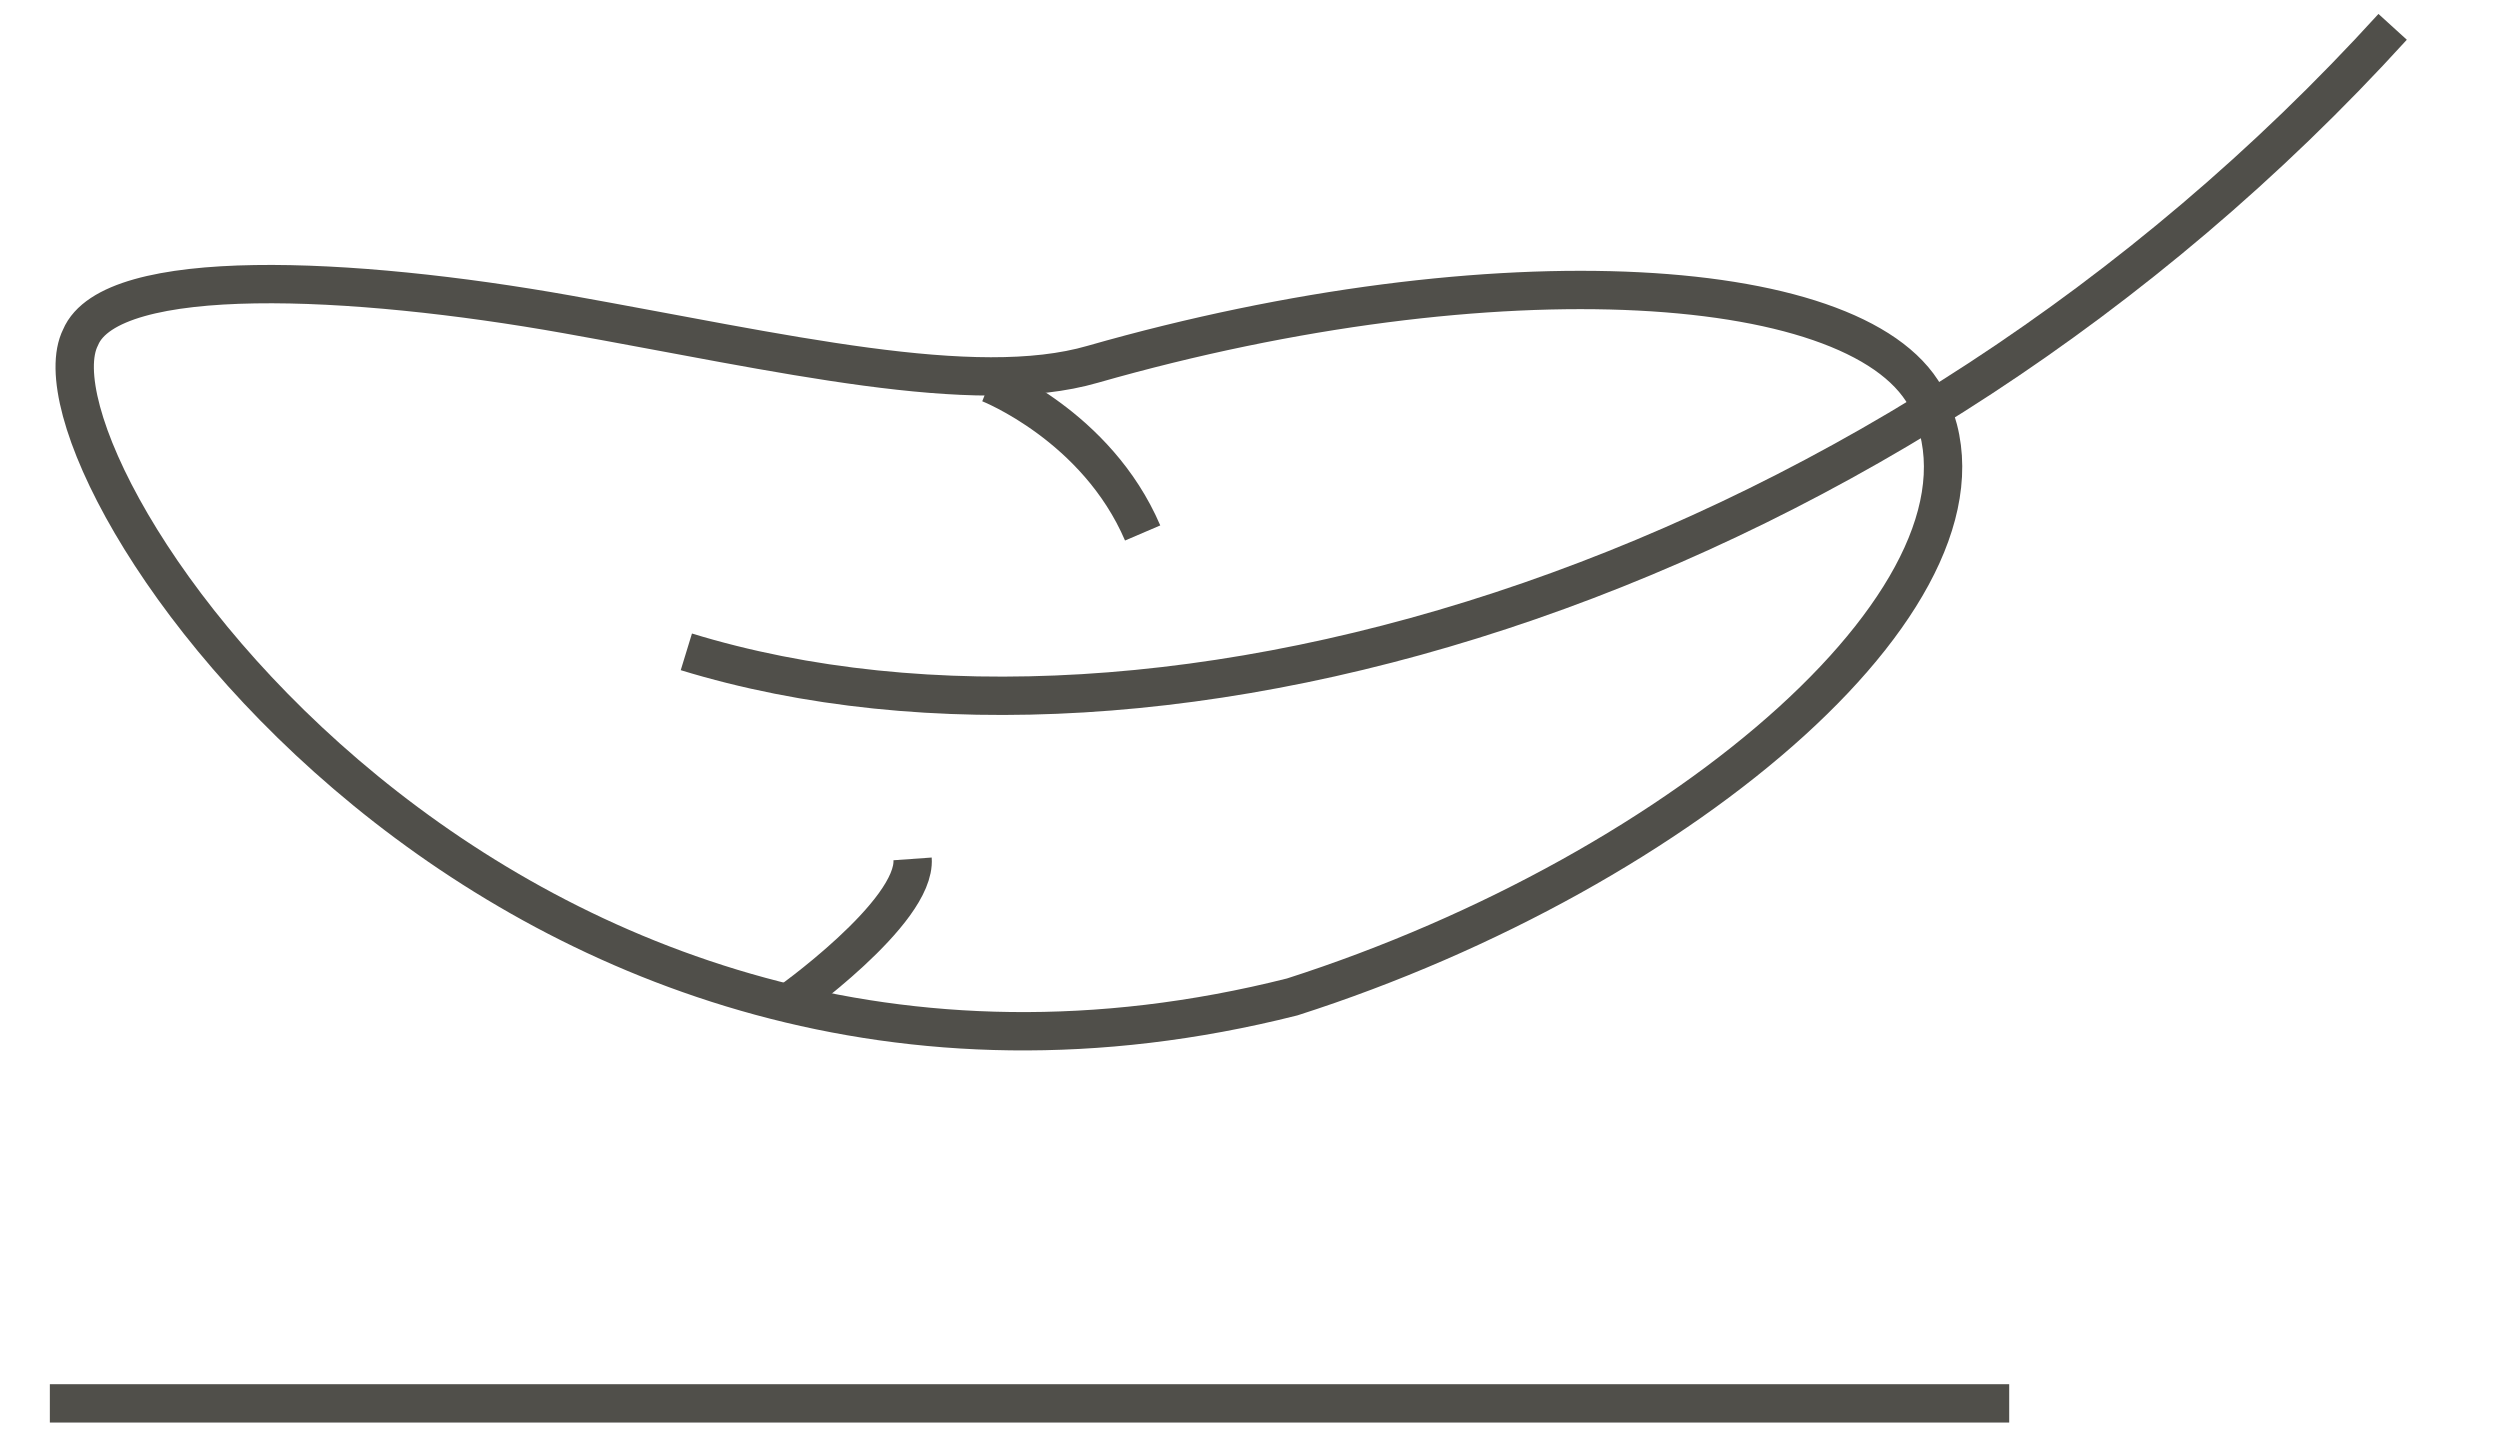
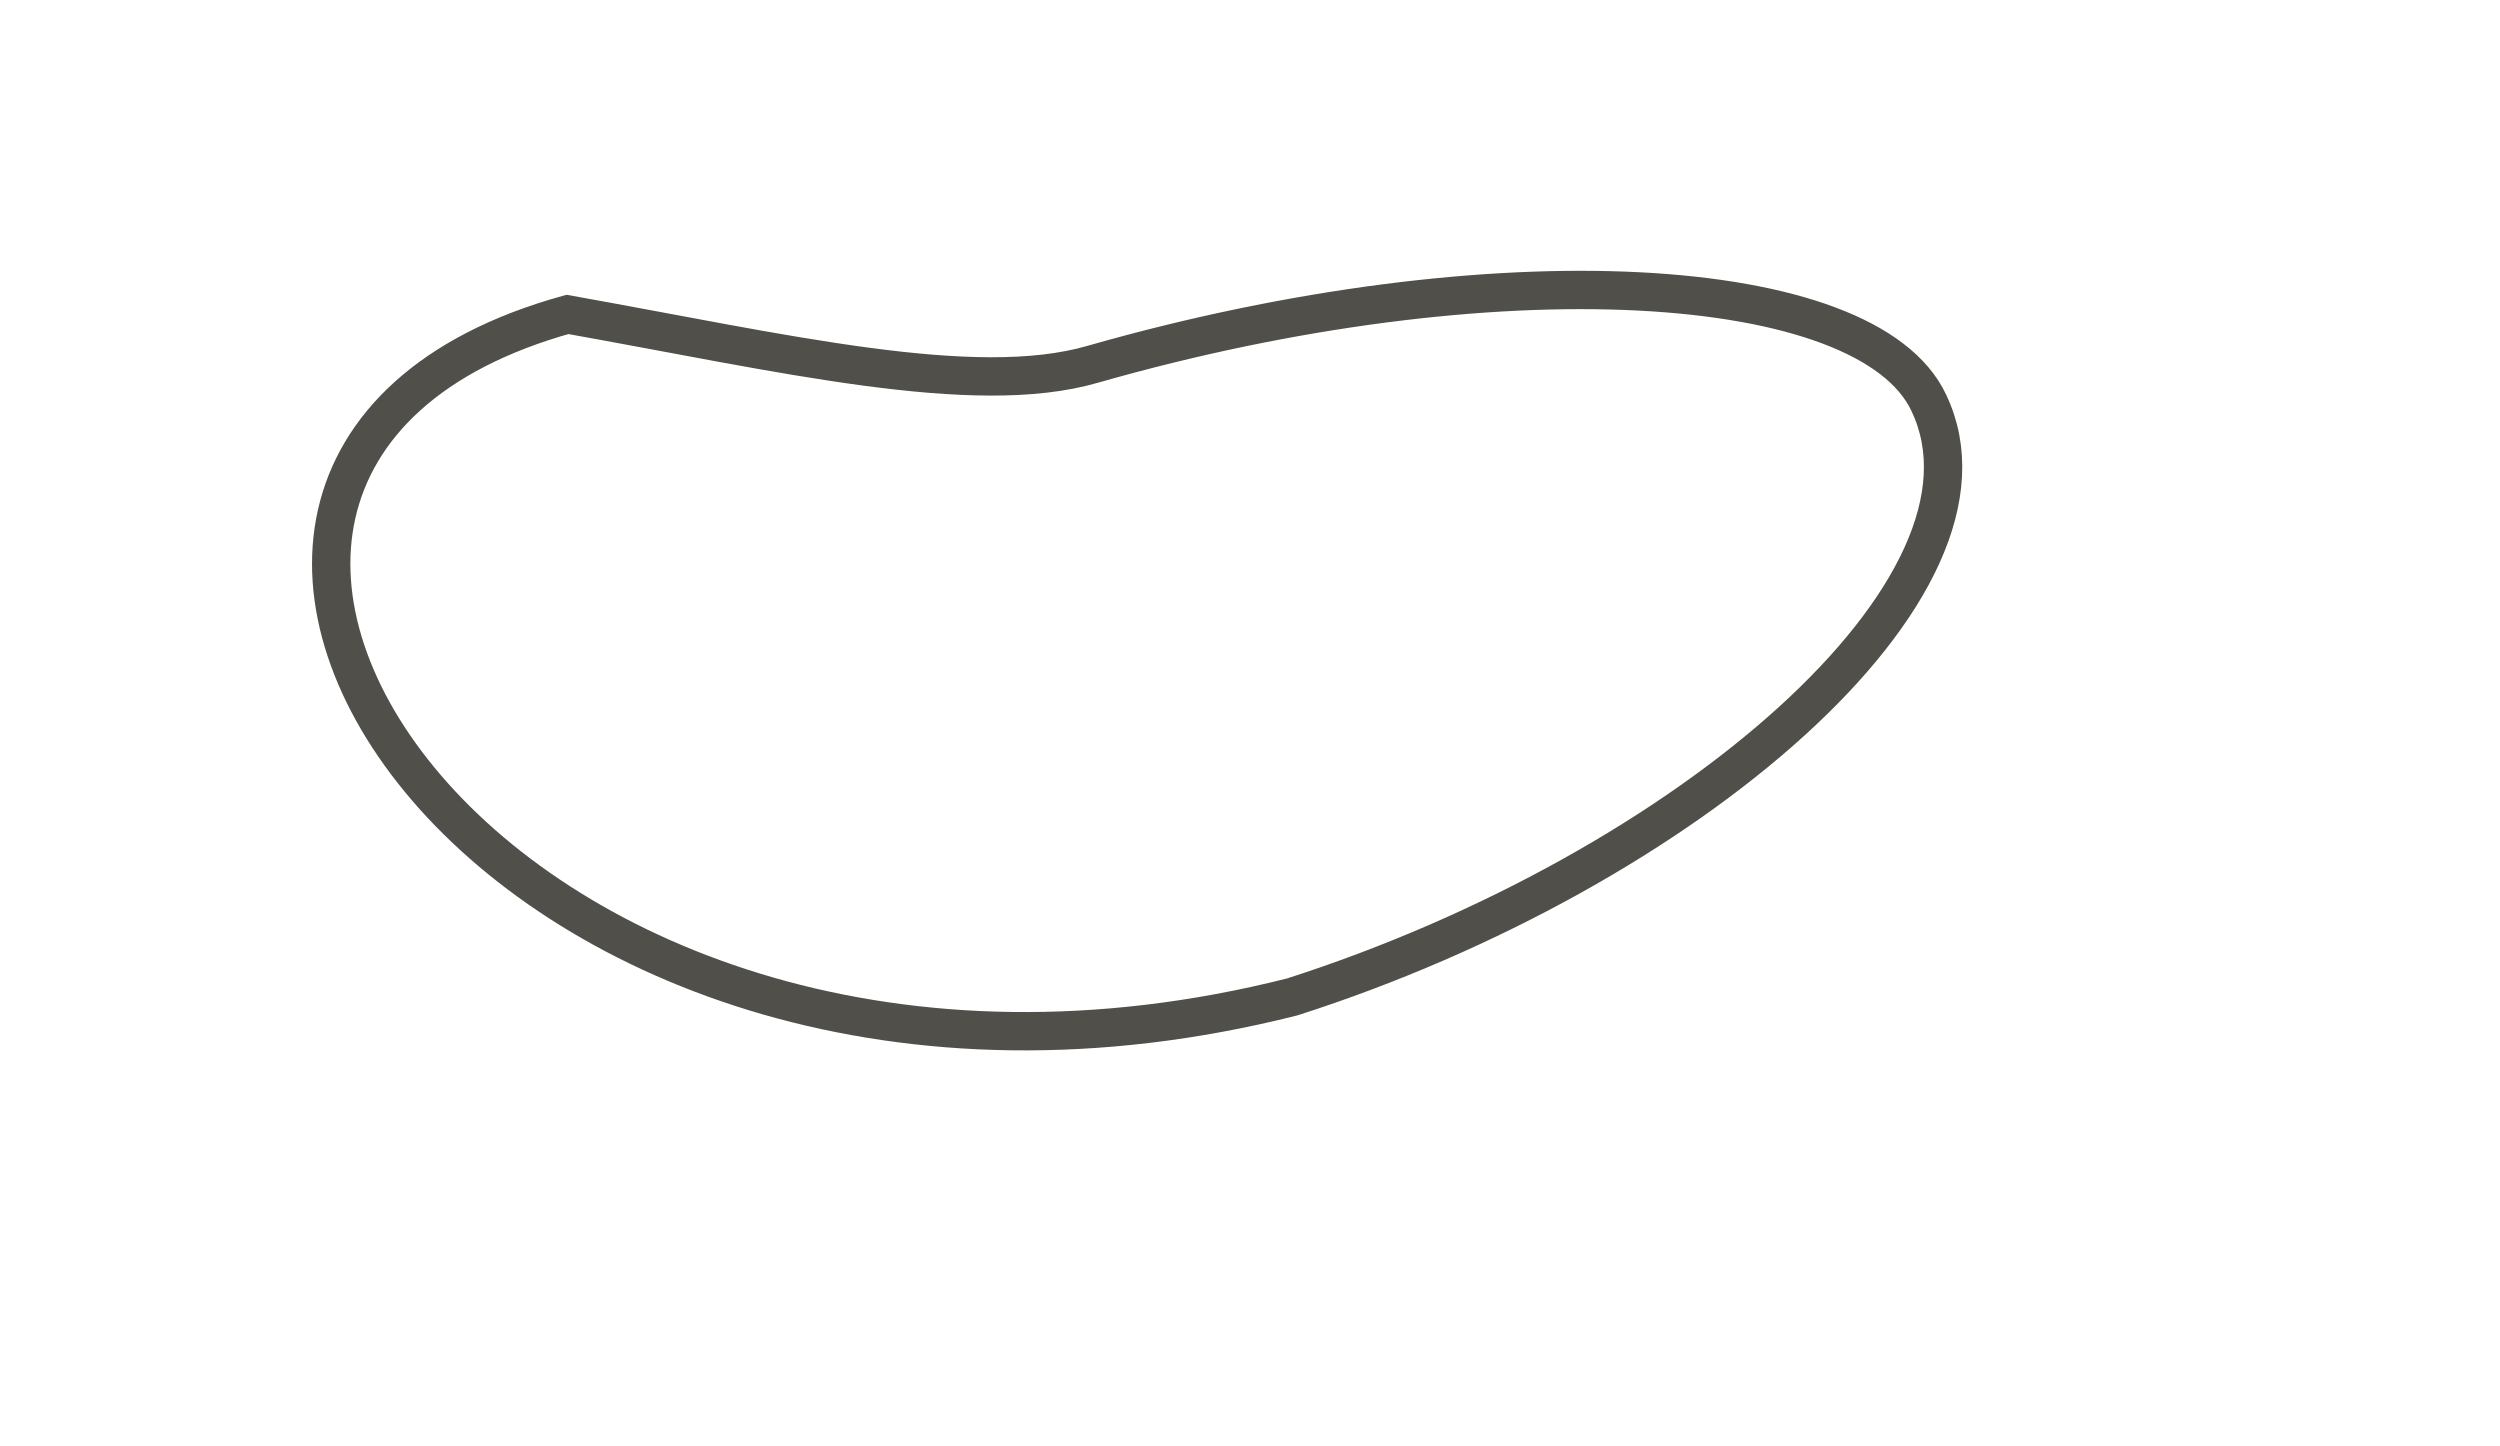
<svg xmlns="http://www.w3.org/2000/svg" version="1.1" id="Layer_1" x="0px" y="0px" viewBox="0 0 65.2 37.7" style="enable-background:new 0 0 65.2 37.7;" xml:space="preserve">
  <style type="text/css"> .st0{fill:none;stroke:#504F4A;} </style>
  <g>
    <g>
-       <path id="Stroke-3_00000132785472499136527380000010838462153309091770_" class="st0" d="M33.7,26C44,22.7,52.6,15.3,50.3,10.5 c-1.6-3.4-11.3-4-21.8-1c-3.1,0.9-8.1-0.3-13.7-1.3S2.9,6.9,2.1,8.8C0.4,12.2,13.1,31.2,33.7,26z" />
-       <path id="Stroke-5_00000043444226168165786450000015043734505070581941_" class="st0" d="M17.9,17c12.4,3.8,31.4-1.9,44.5-16.3" />
-       <path class="st0" d="M25.8,10c0,0,2.8,1.1,4,3.9" />
-       <path class="st0" d="M20.5,26.2c0,0,3.4-2.4,3.3-3.8" />
+       <path id="Stroke-3_00000132785472499136527380000010838462153309091770_" class="st0" d="M33.7,26C44,22.7,52.6,15.3,50.3,10.5 c-1.6-3.4-11.3-4-21.8-1c-3.1,0.9-8.1-0.3-13.7-1.3C0.4,12.2,13.1,31.2,33.7,26z" />
    </g>
-     <line class="st0" x1="1.3" y1="36.6" x2="52.4" y2="36.6" />
  </g>
</svg>